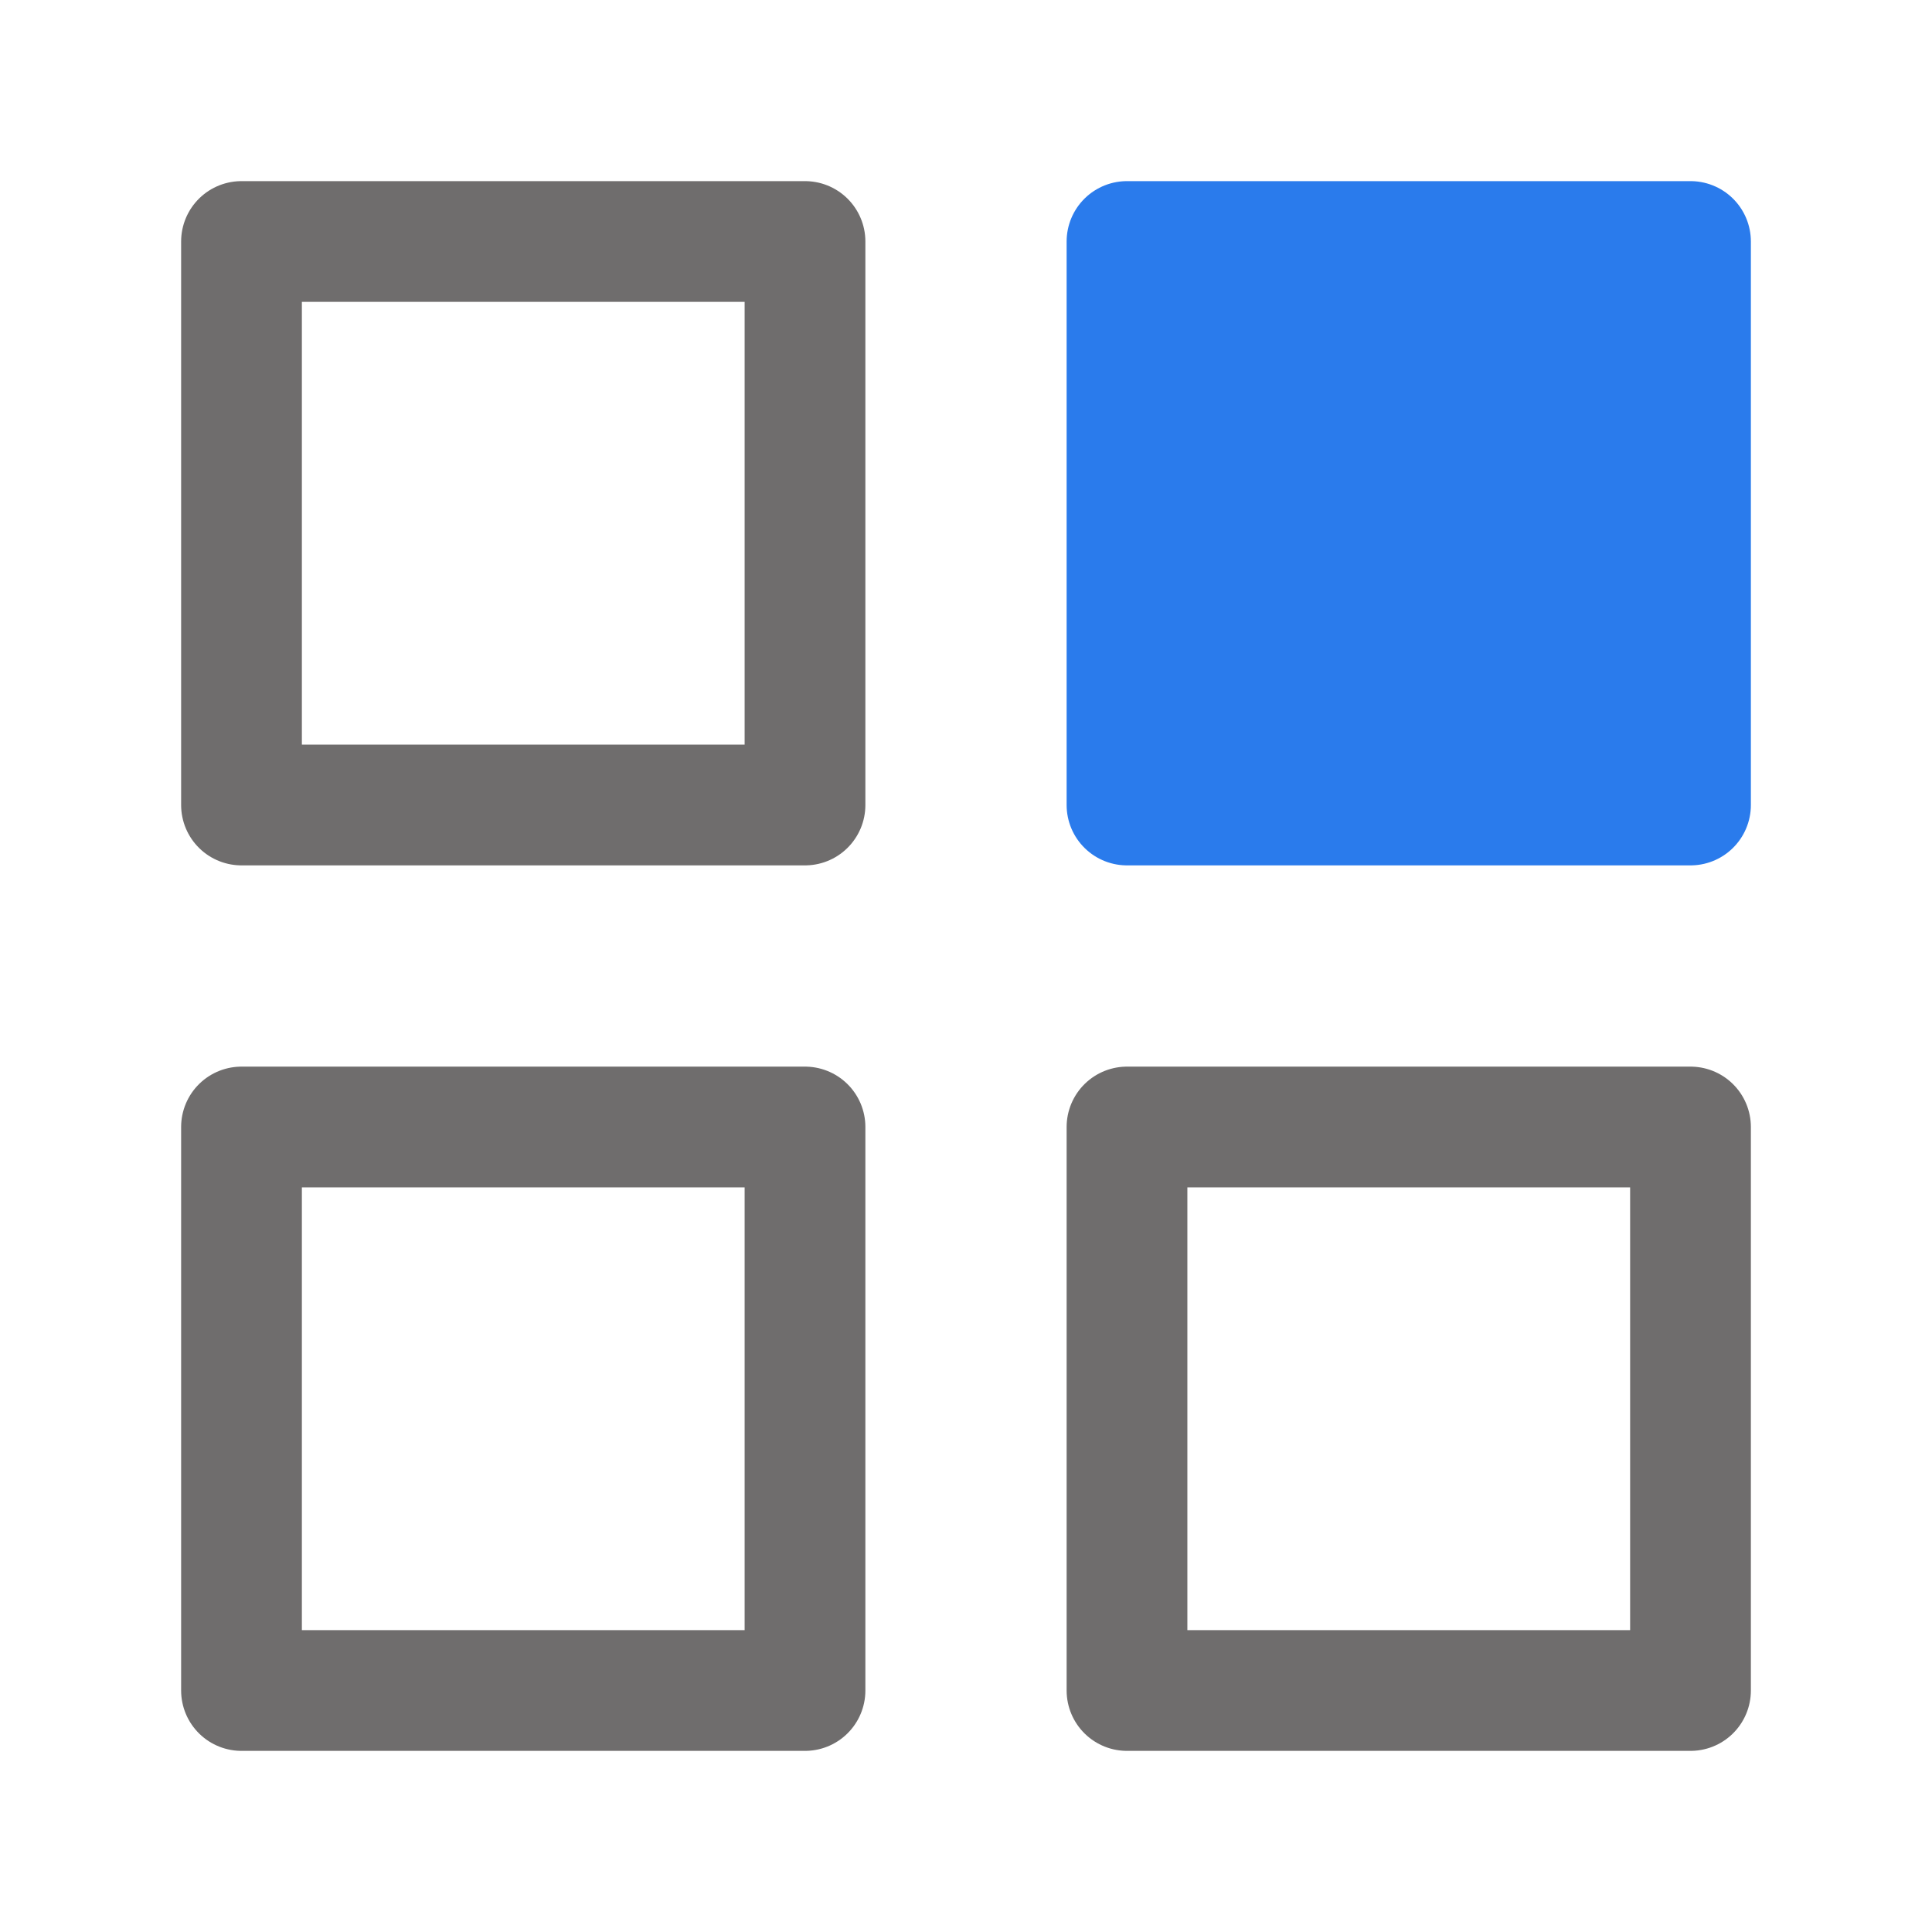
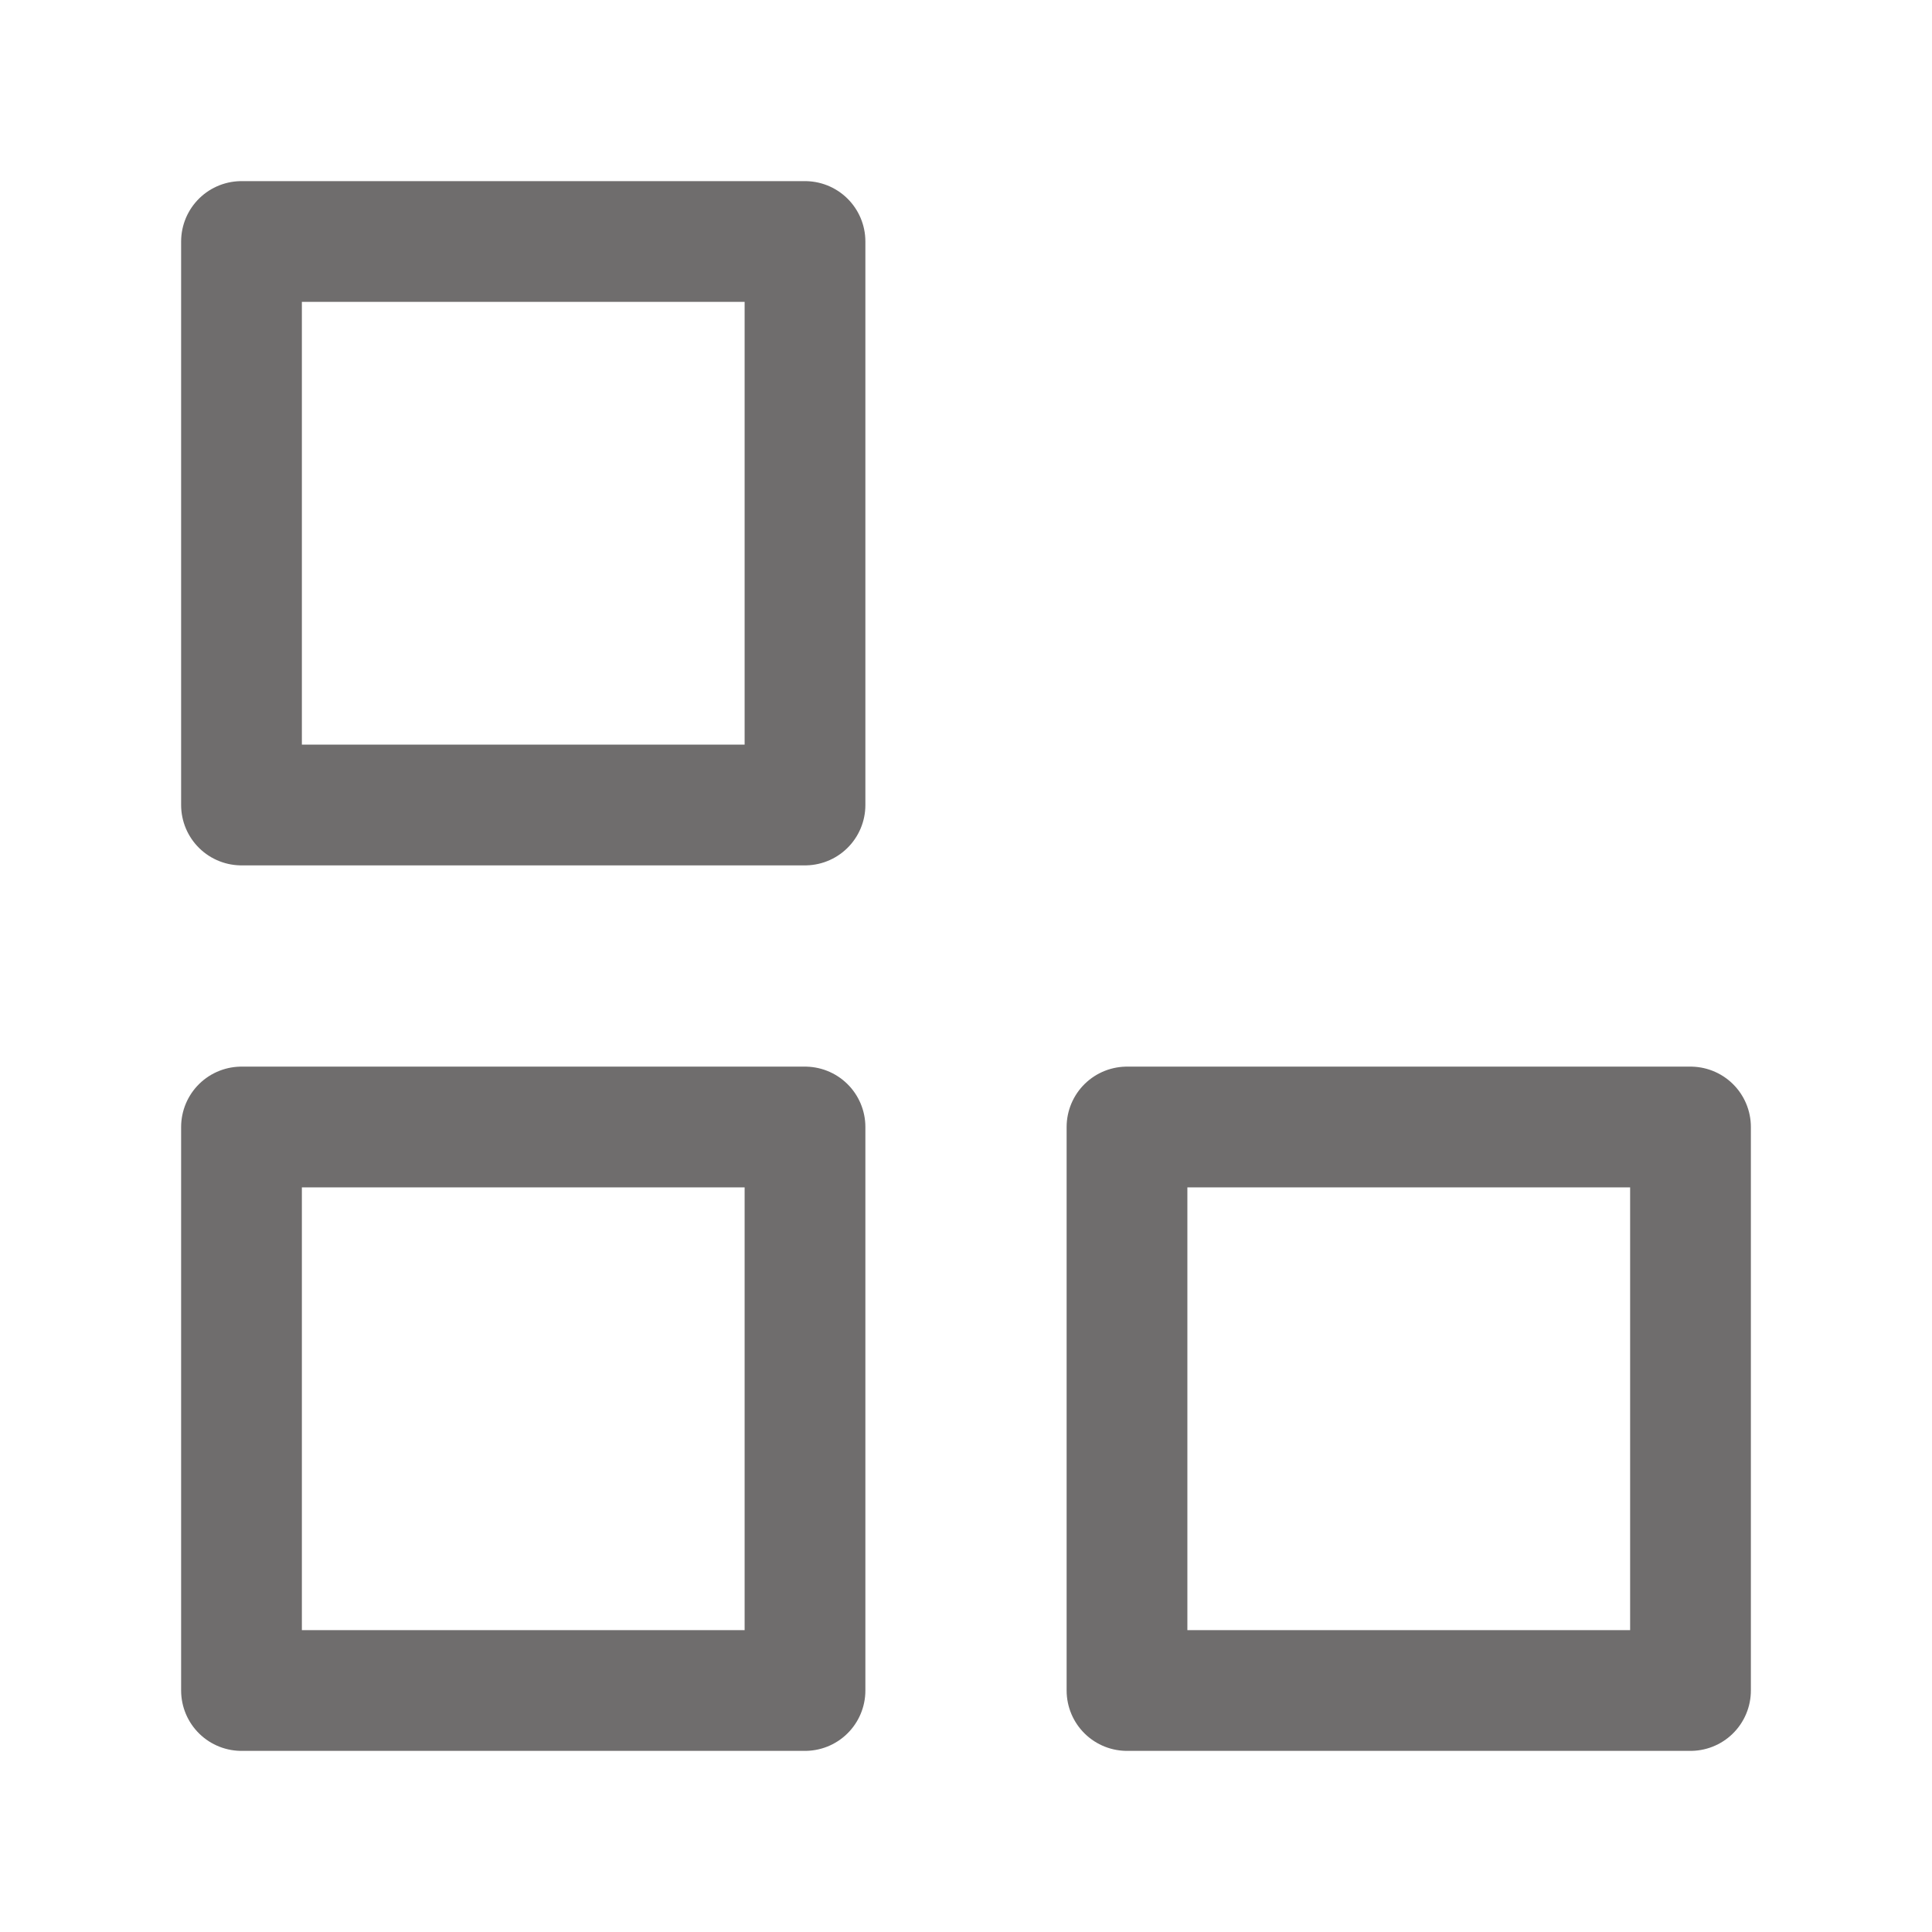
<svg xmlns="http://www.w3.org/2000/svg" width="48" height="48" viewBox="0 0 48 48" fill="none">
  <path d="M20 6H6V20H20V6Z" stroke="#6F6D6D" stroke-width="3" stroke-linecap="round" stroke-linejoin="round" />
-   <path d="M42 6H28V20H42V6Z" fill="#2A7BEC" stroke="#2A7BEC" stroke-width="3" stroke-linecap="round" stroke-linejoin="round" />
  <path d="M42 28H28V42H42V28Z" stroke="#6F6D6D" stroke-width="3" stroke-linecap="round" stroke-linejoin="round" />
  <path d="M20 28H6V42H20V28Z" stroke="#6F6D6D" stroke-width="3" stroke-linecap="round" stroke-linejoin="round" />
</svg>